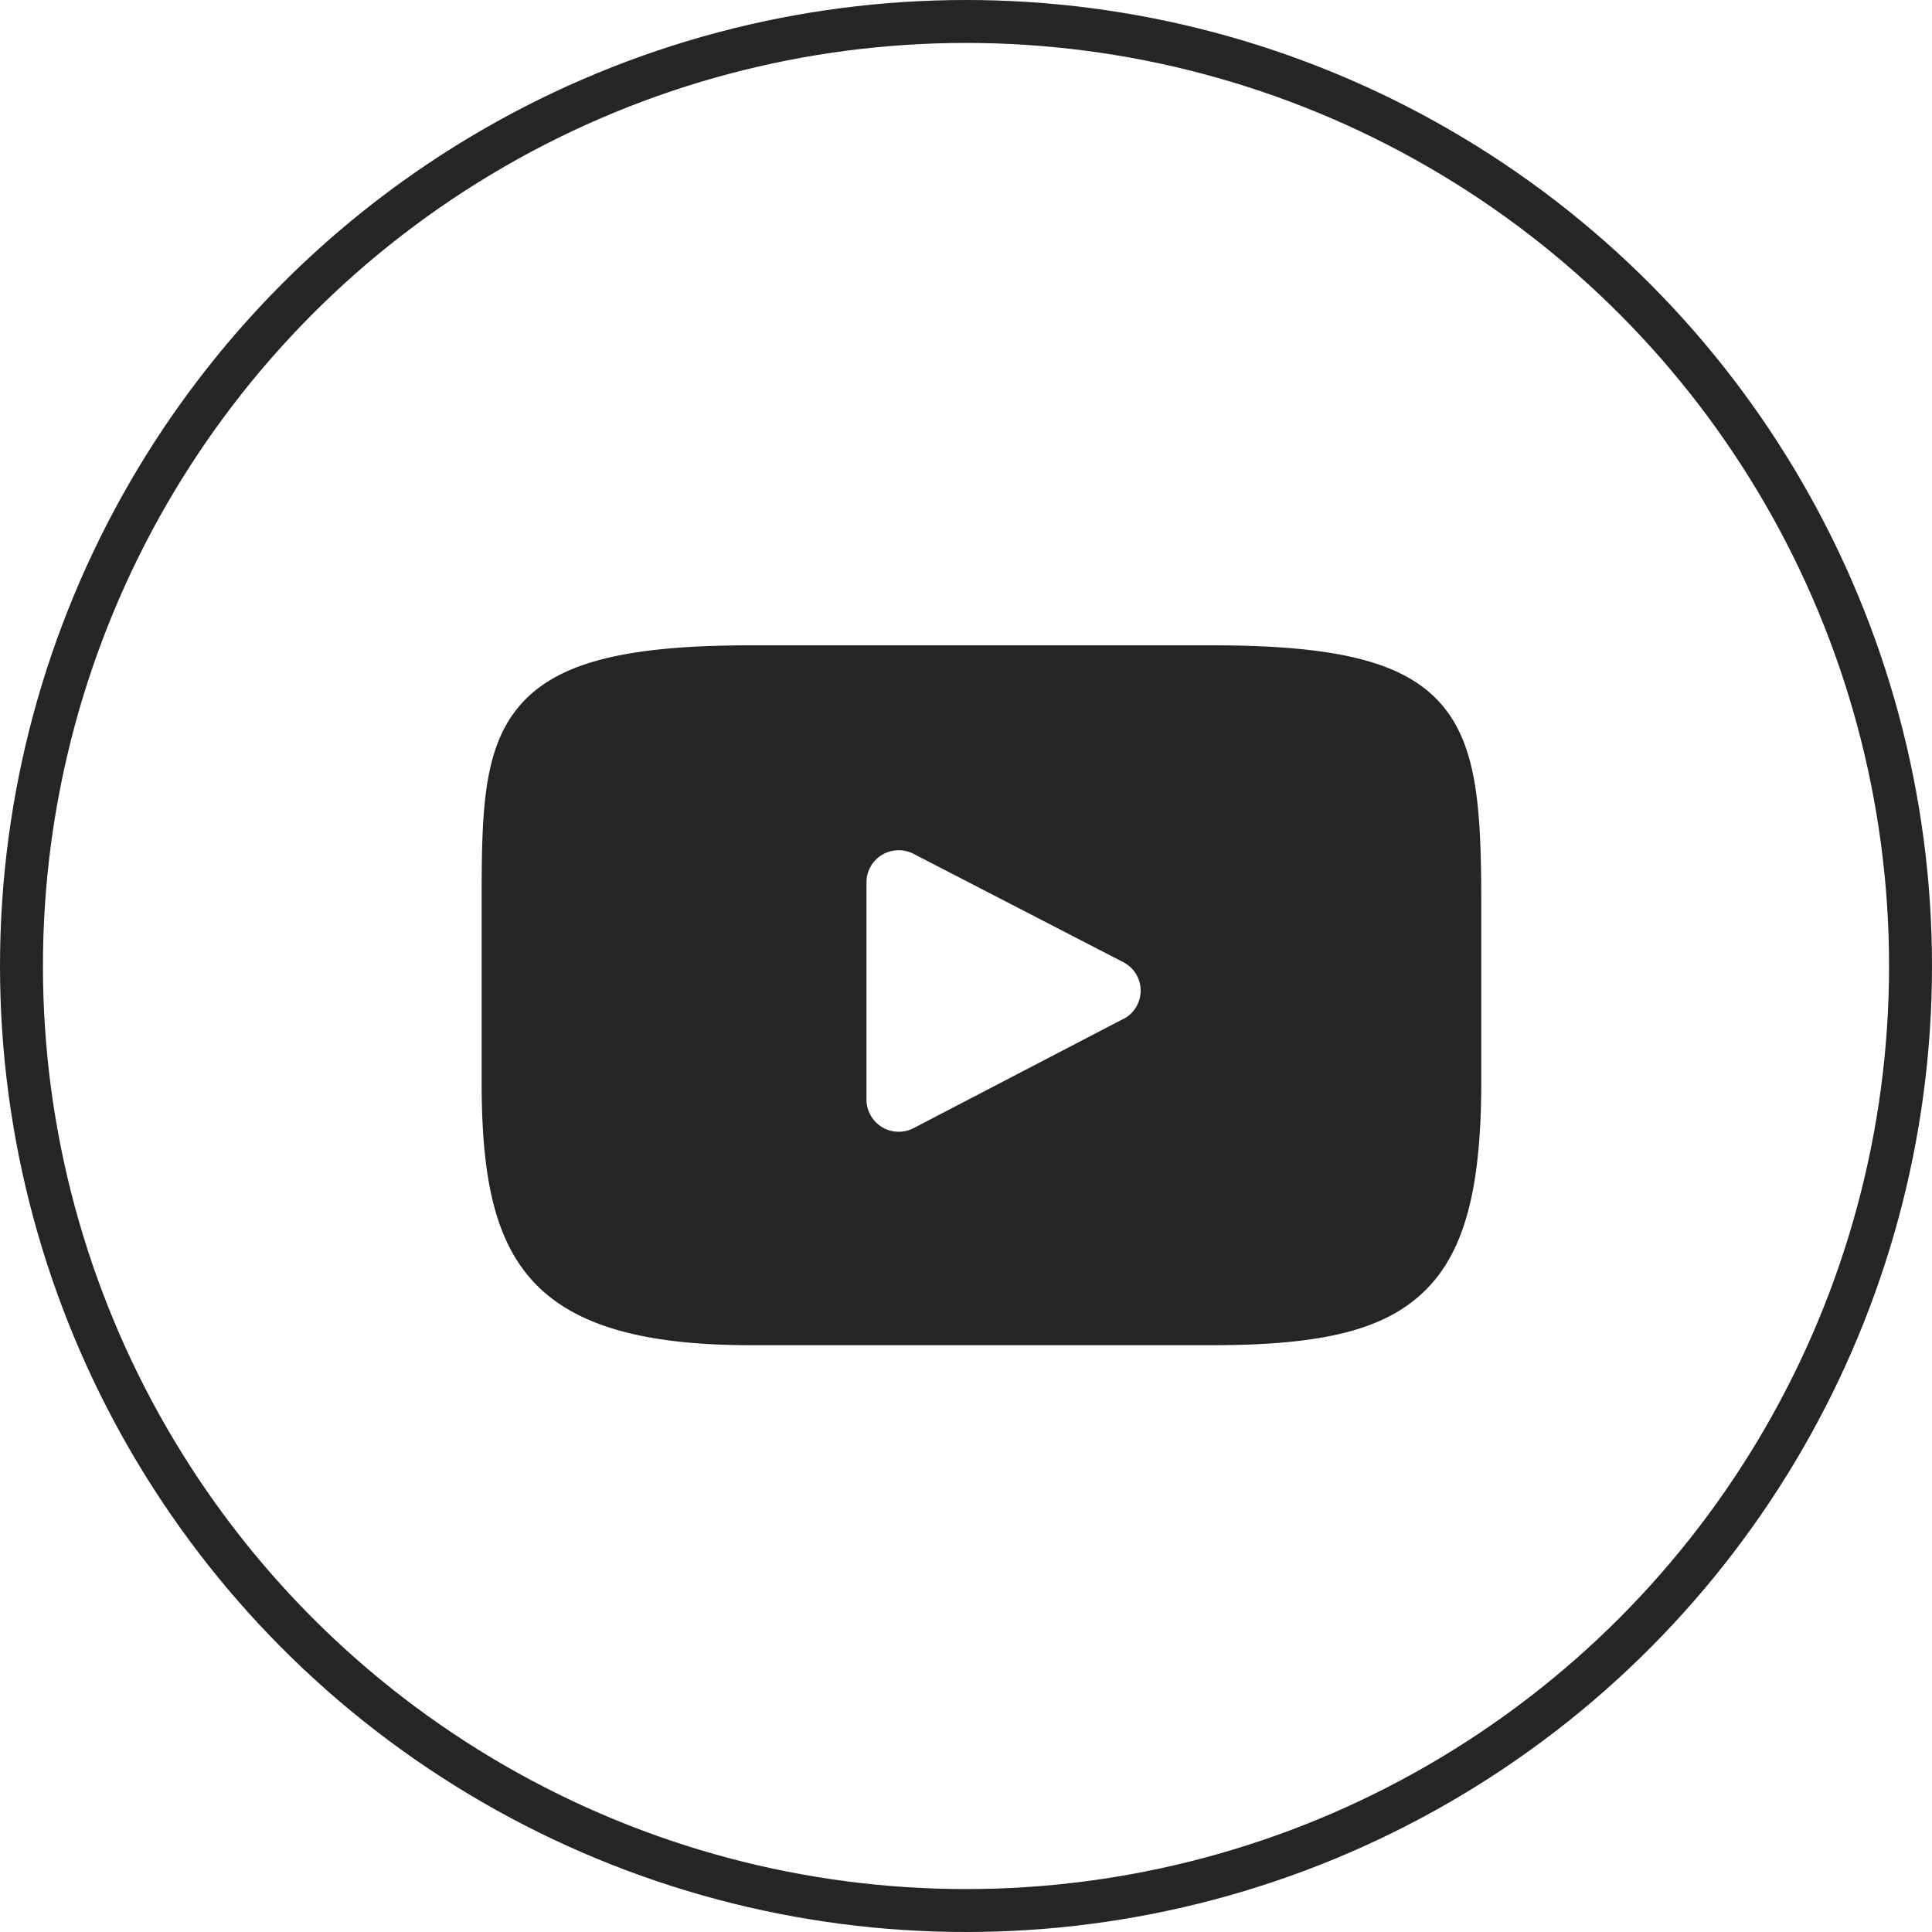
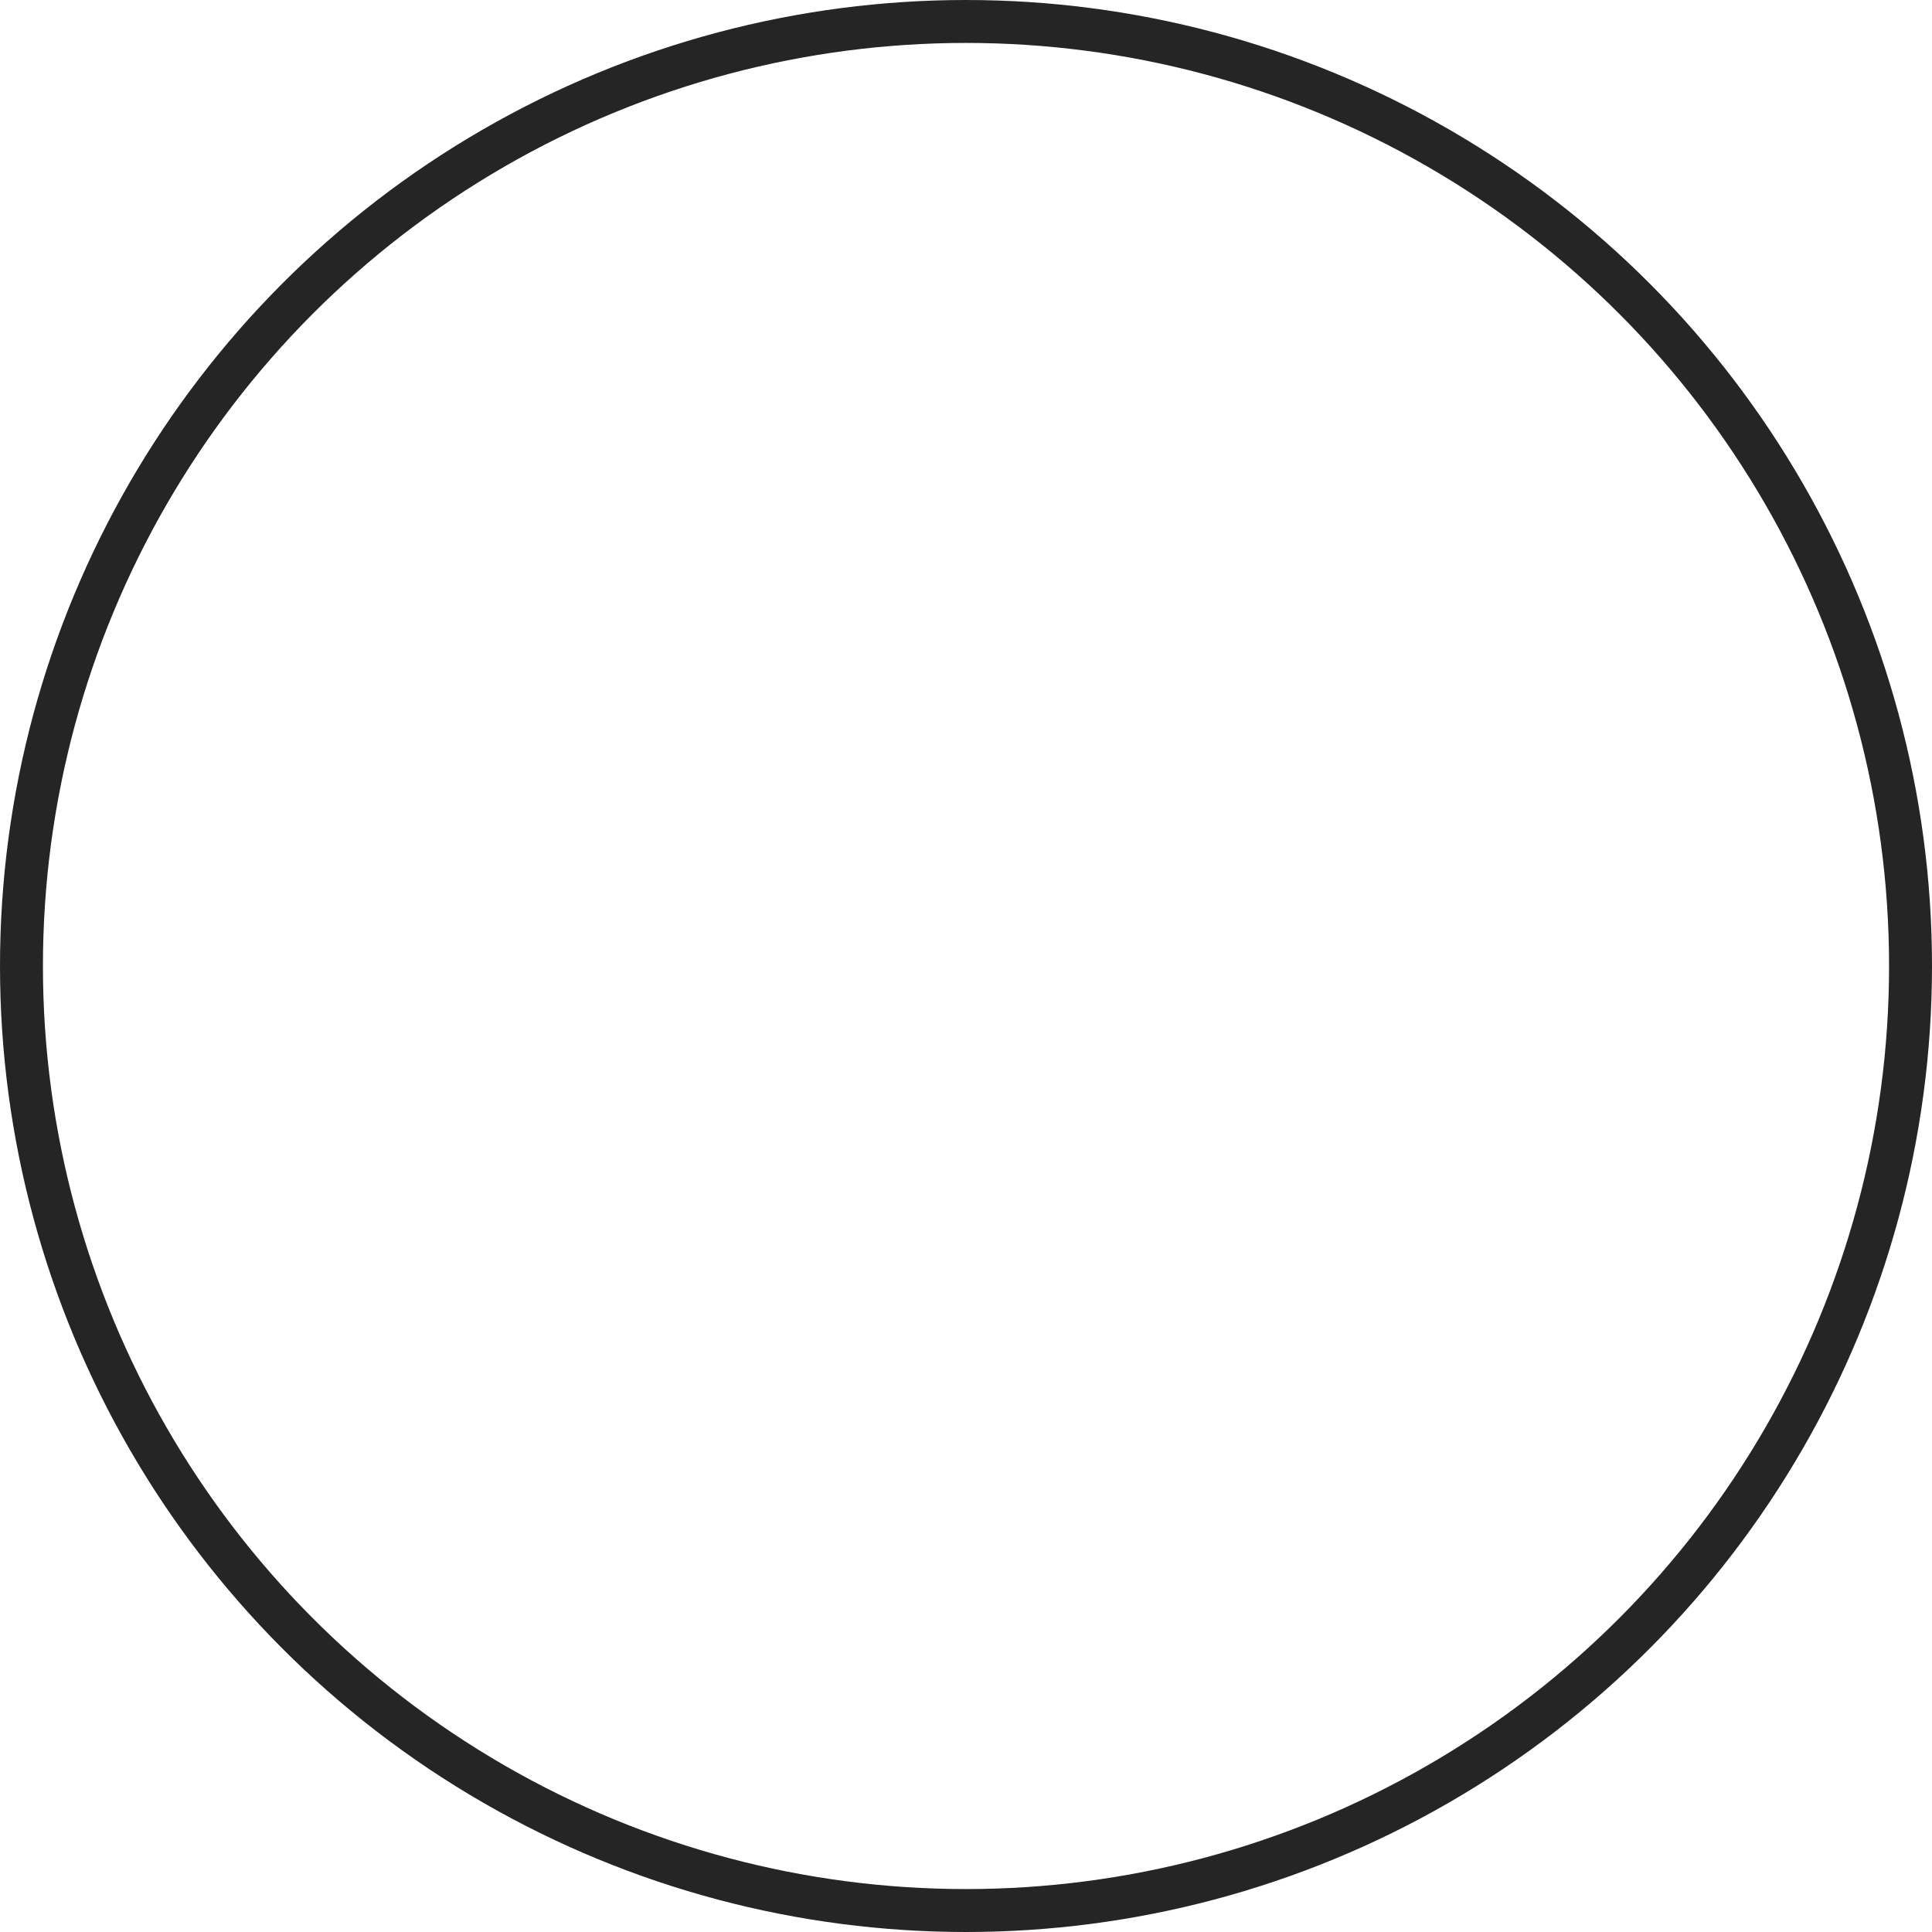
<svg xmlns="http://www.w3.org/2000/svg" width="45" height="45" viewBox="0 0 45 45">
  <defs>
    <style>.a{fill:#252525;}.b,.d{fill:none;}.b{stroke:#252525;}.c{stroke:none;}</style>
  </defs>
  <g transform="translate(0.215 -0.092)">
    <g transform="translate(11.003 15.124)">
-       <path class="a" d="M22.377,47.316c-.84-.994-2.392-1.4-5.356-1.4H6.263c-3.031,0-4.609.432-5.447,1.49C0,48.438,0,49.958,0,52.062v4.01c0,4.075.969,6.145,6.263,6.145H17.021c2.57,0,3.994-.358,4.915-1.235.945-.9,1.348-2.368,1.348-4.91v-4.01C23.284,49.843,23.221,48.314,22.377,47.316Zm-7.428,7.3L10.064,57.16a.751.751,0,0,1-1.1-.662V51.435a.746.746,0,0,1,.361-.638.755.755,0,0,1,.736-.024l4.885,2.523a.745.745,0,0,1,0,1.325Z" transform="translate(0 -45.917)" />
-     </g>
+       </g>
    <g class="b" transform="translate(-0.215 0.092)">
-       <circle class="c" cx="22.5" cy="22.5" r="22.5" />
      <circle class="d" cx="22.5" cy="22.5" r="22" />
    </g>
  </g>
</svg>